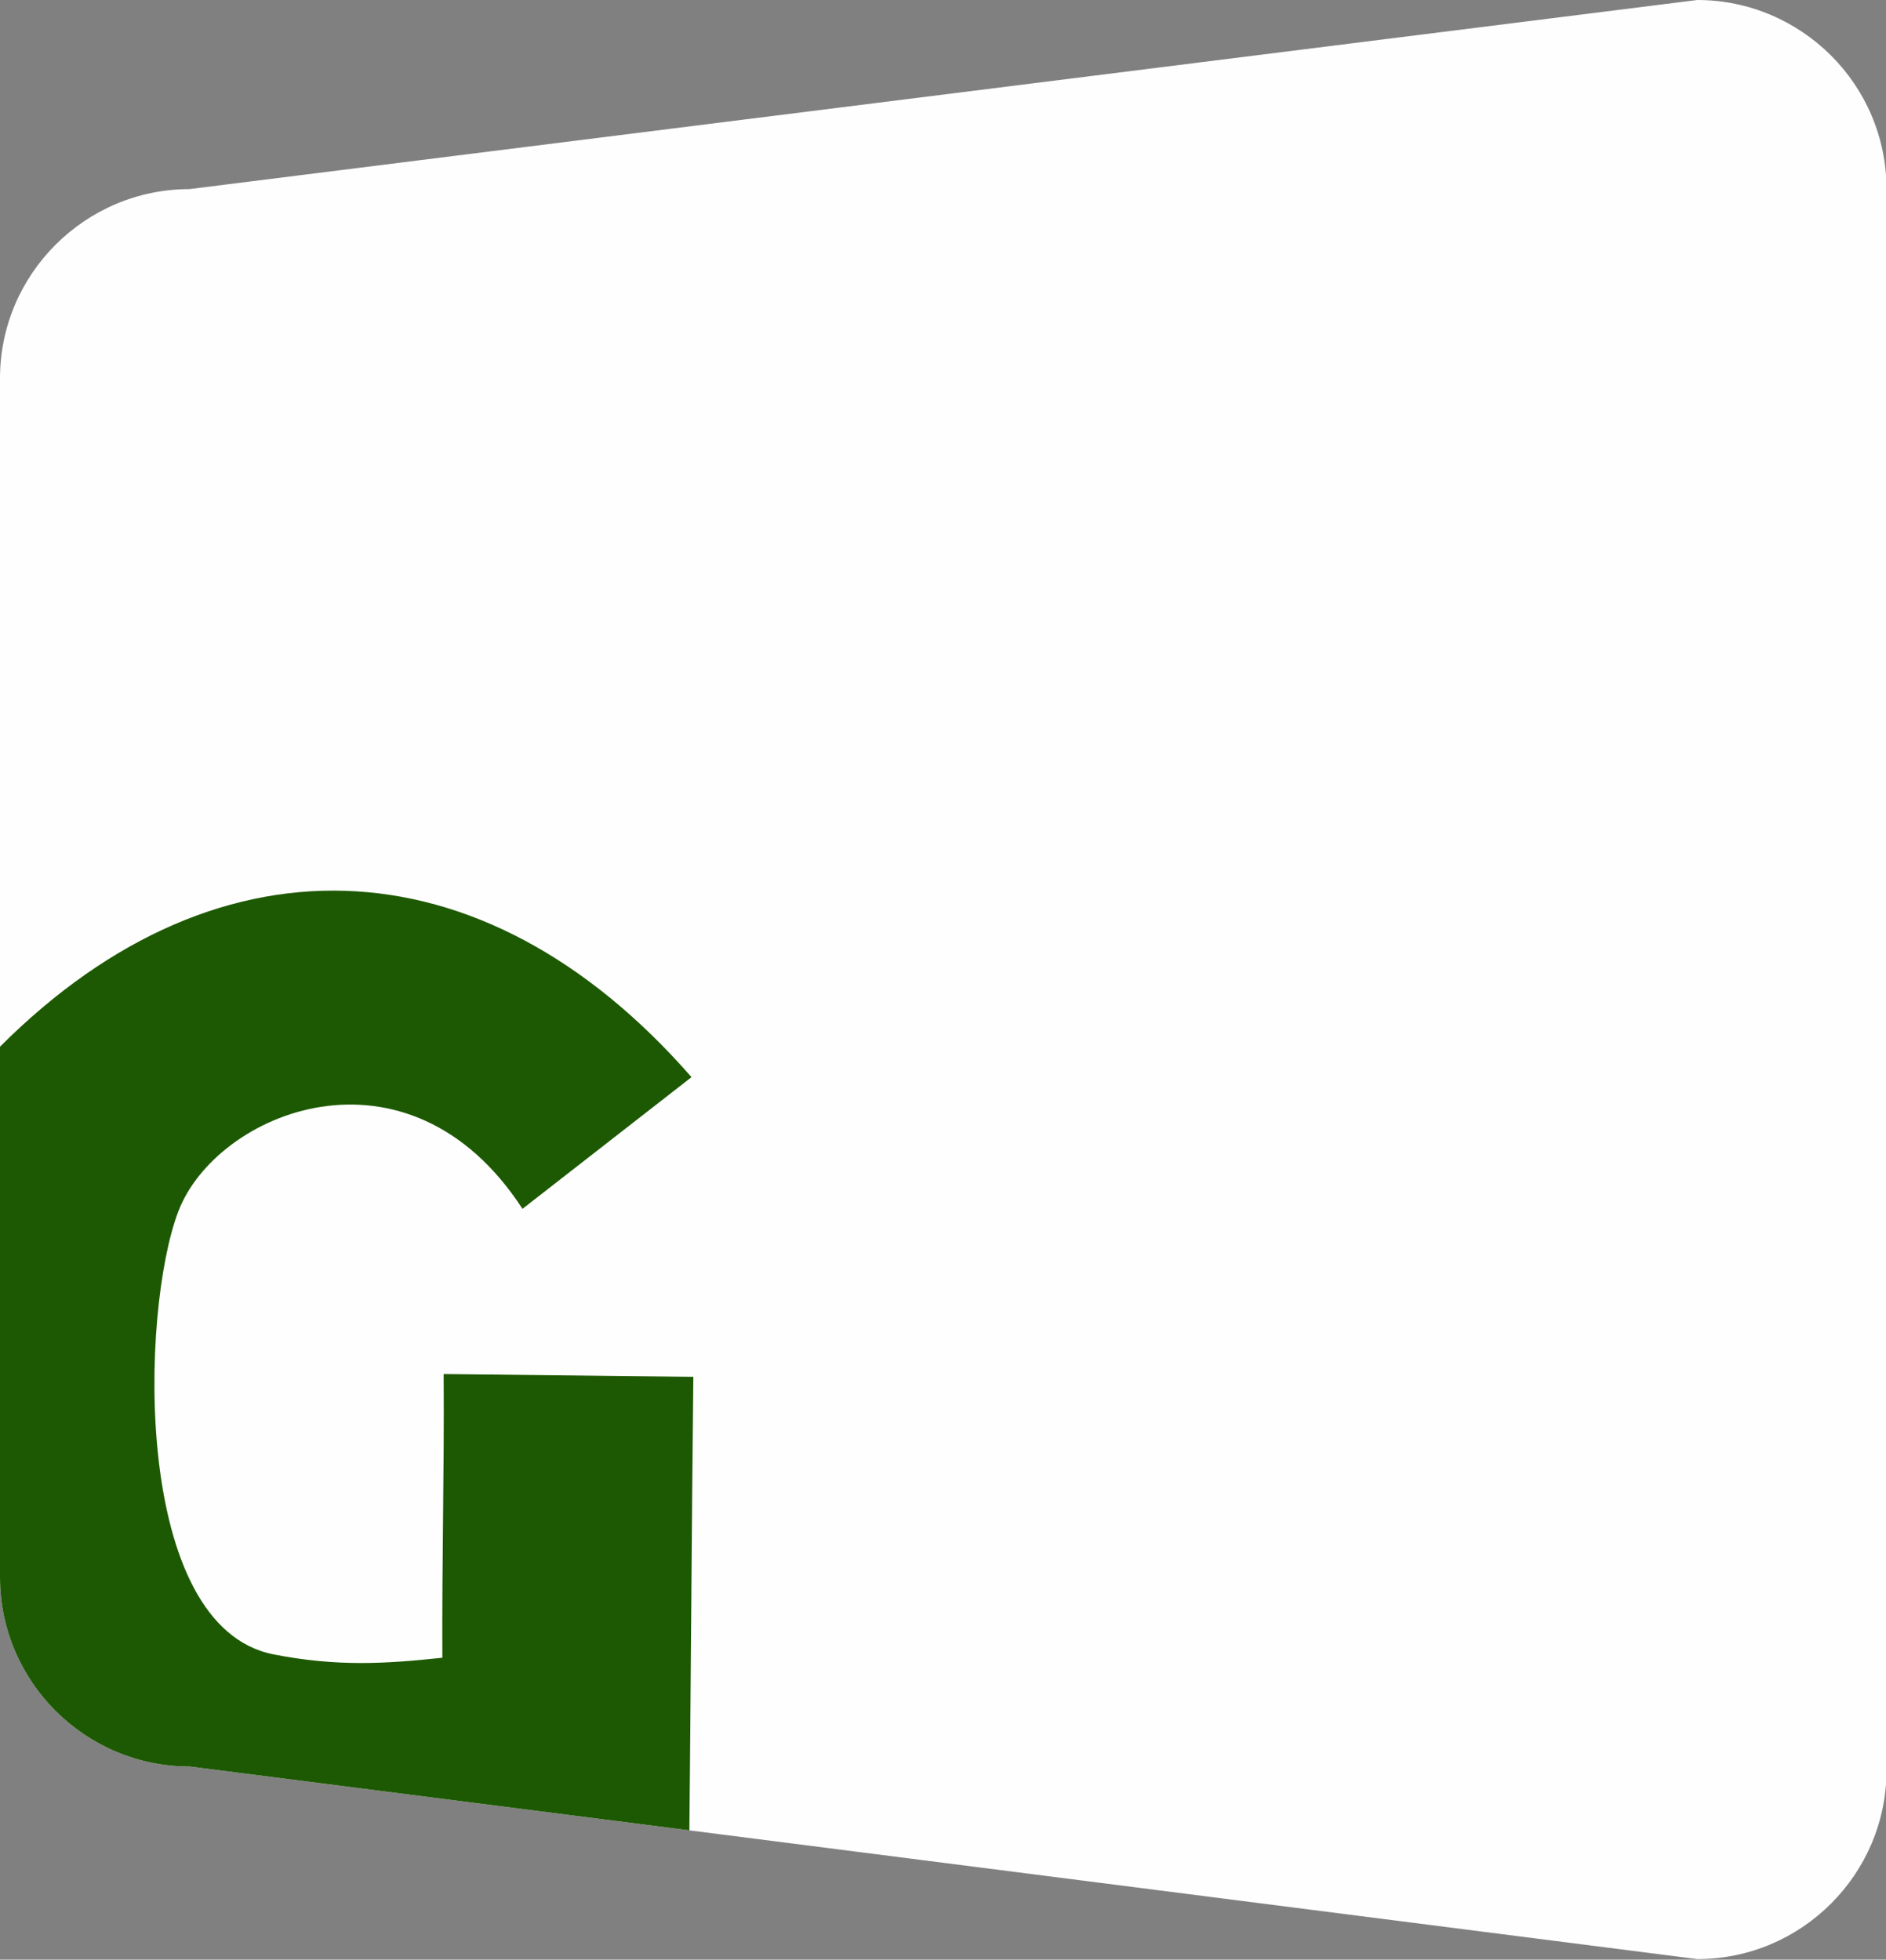
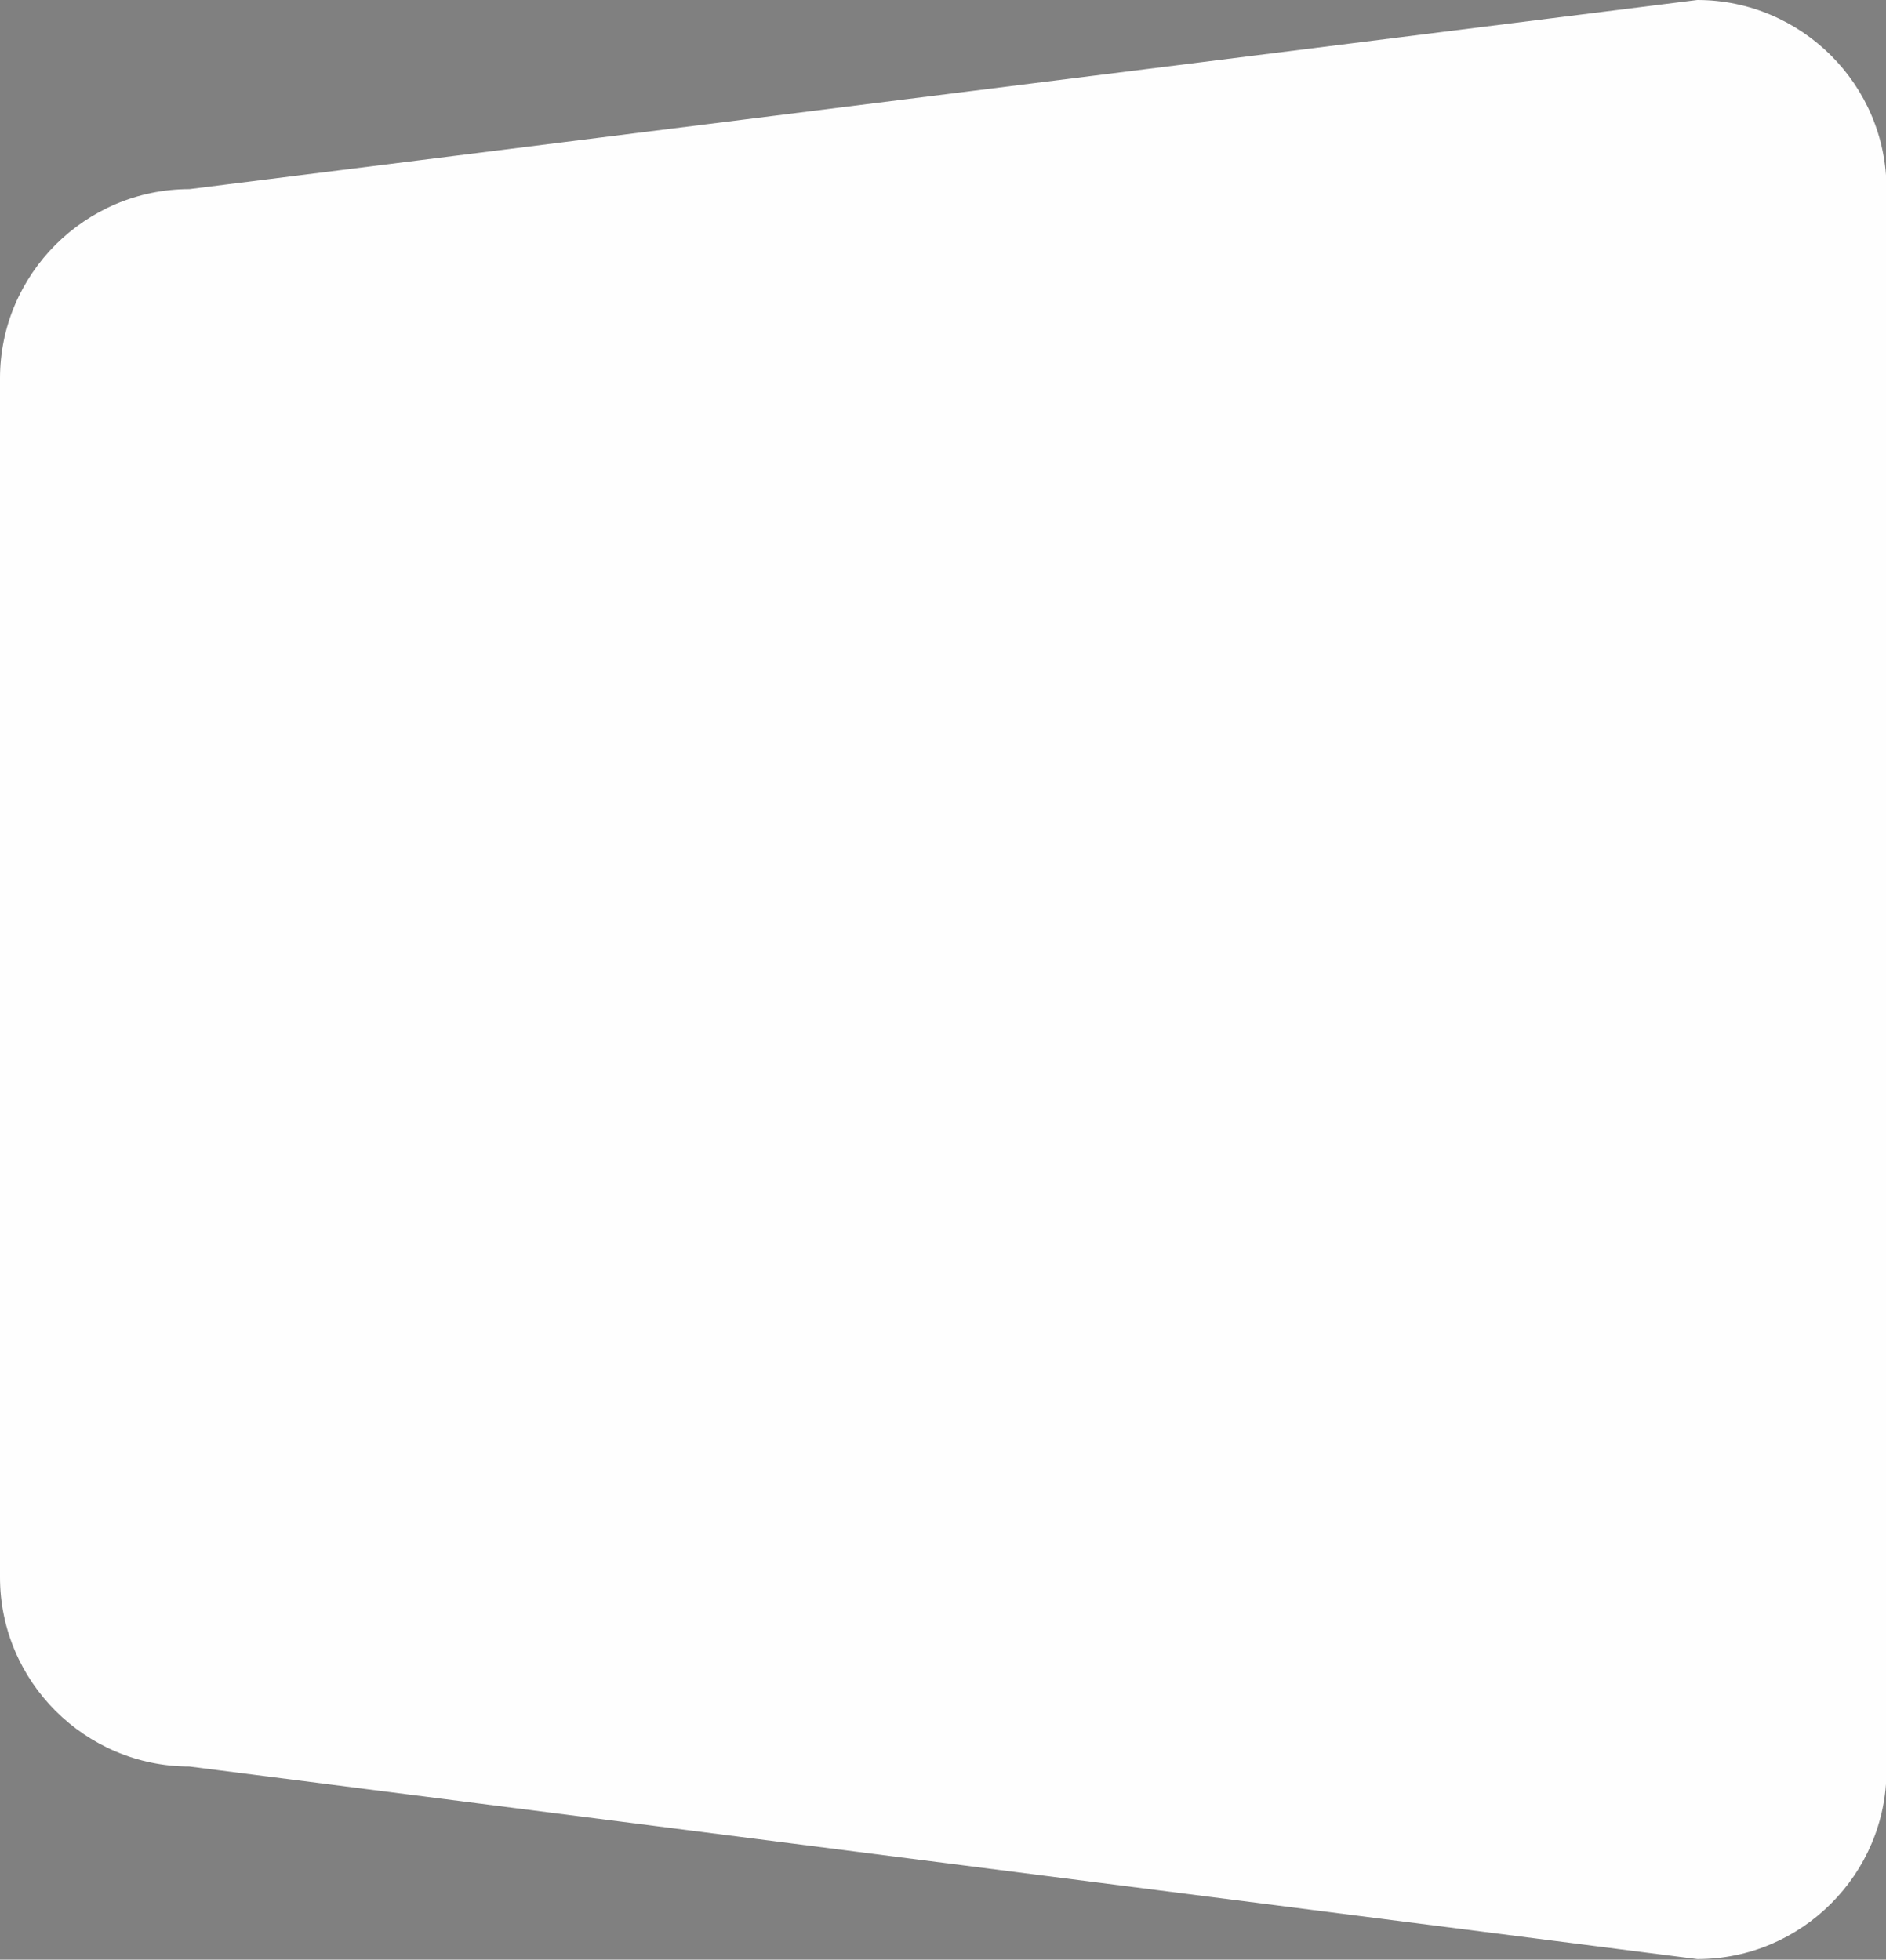
<svg xmlns="http://www.w3.org/2000/svg" width="205pt" height="213pt" viewBox="0 0 205 213" version="1.1">
  <rect x="0" y="0" width="205" height="213" fill="#808080" stroke="none" />
  <defs>
    <clipPath id="clip1">
      <path d="M 0 96 L 76 96 L 76 205 L 0 205 Z M 0 96 " />
    </clipPath>
    <clipPath id="clip2">
-       <path d="M 20.582 20.555 L 184.492 0 C 190.148 0 195.285 2.312 199.02 6.027 C 202.758 9.758 205.055 14.906 205.055 20.555 L 205.055 192.398 C 205.055 198.047 202.758 203.18 199.02 206.91 C 195.285 210.641 190.148 212.938 184.492 212.938 L 20.582 192.004 C 14.926 192.004 9.77 189.688 6.035 185.957 C 2.316 182.246 0 177.098 0 171.445 L 0 41.113 C 0 35.461 2.316 30.316 6.035 26.602 C 9.77 22.871 14.926 20.555 20.582 20.555 Z M 20.582 20.555 " />
+       <path d="M 20.582 20.555 L 184.492 0 C 190.148 0 195.285 2.312 199.02 6.027 C 202.758 9.758 205.055 14.906 205.055 20.555 C 205.055 198.047 202.758 203.18 199.02 206.91 C 195.285 210.641 190.148 212.938 184.492 212.938 L 20.582 192.004 C 14.926 192.004 9.77 189.688 6.035 185.957 C 2.316 182.246 0 177.098 0 171.445 L 0 41.113 C 0 35.461 2.316 30.316 6.035 26.602 C 9.77 22.871 14.926 20.555 20.582 20.555 Z M 20.582 20.555 " />
    </clipPath>
  </defs>
  <g id="surface1">
    <path style=" stroke:none;fill-rule:nonzero;fill:rgb(99.608%,99.608%,99.608%);fill-opacity:1;" d="M 20.582 20.555 L 184.492 0 C 190.148 0 195.285 2.312 199.02 6.027 C 202.758 9.758 205.055 14.906 205.055 20.555 L 205.055 192.398 C 205.055 198.047 202.758 203.18 199.02 206.91 C 195.285 210.641 190.148 212.938 184.492 212.938 L 20.582 192.004 C 14.926 192.004 9.77 189.688 6.035 185.957 C 2.316 182.246 0 177.098 0 171.445 L 0 41.113 C 0 35.461 2.316 30.316 6.035 26.602 C 9.77 22.871 14.926 20.555 20.582 20.555 Z M 20.582 20.555 " />
    <g clip-path="url(#clip1)" clip-rule="nonzero">
      <g clip-path="url(#clip2)" clip-rule="nonzero">
-         <path style=" stroke:none;fill-rule:evenodd;fill:rgb(11.373%,34.902%,0.784%);fill-opacity:1;" d="M -1.168 114.961 C 22.918 89.832 52.41 91.016 75.164 117.078 C 69.039 121.848 62.914 126.621 56.793 131.391 C 44.328 112.234 23.492 120.863 19.379 131.68 C 15.25 142.512 14.352 176.828 29.762 179.824 C 36.766 181.188 41.992 180.828 48.082 180.184 C 48.027 169.707 48.297 159.824 48.223 149.348 C 57.277 149.457 66.309 149.543 75.363 149.652 C 75.199 163.77 75.039 190.191 74.879 204.309 C 49.68 204.234 24.48 204.184 -0.738 204.109 C -1.004 178.047 -0.898 141.023 -1.168 114.961 Z M -1.168 114.961 " />
-       </g>
+         </g>
    </g>
  </g>
</svg>